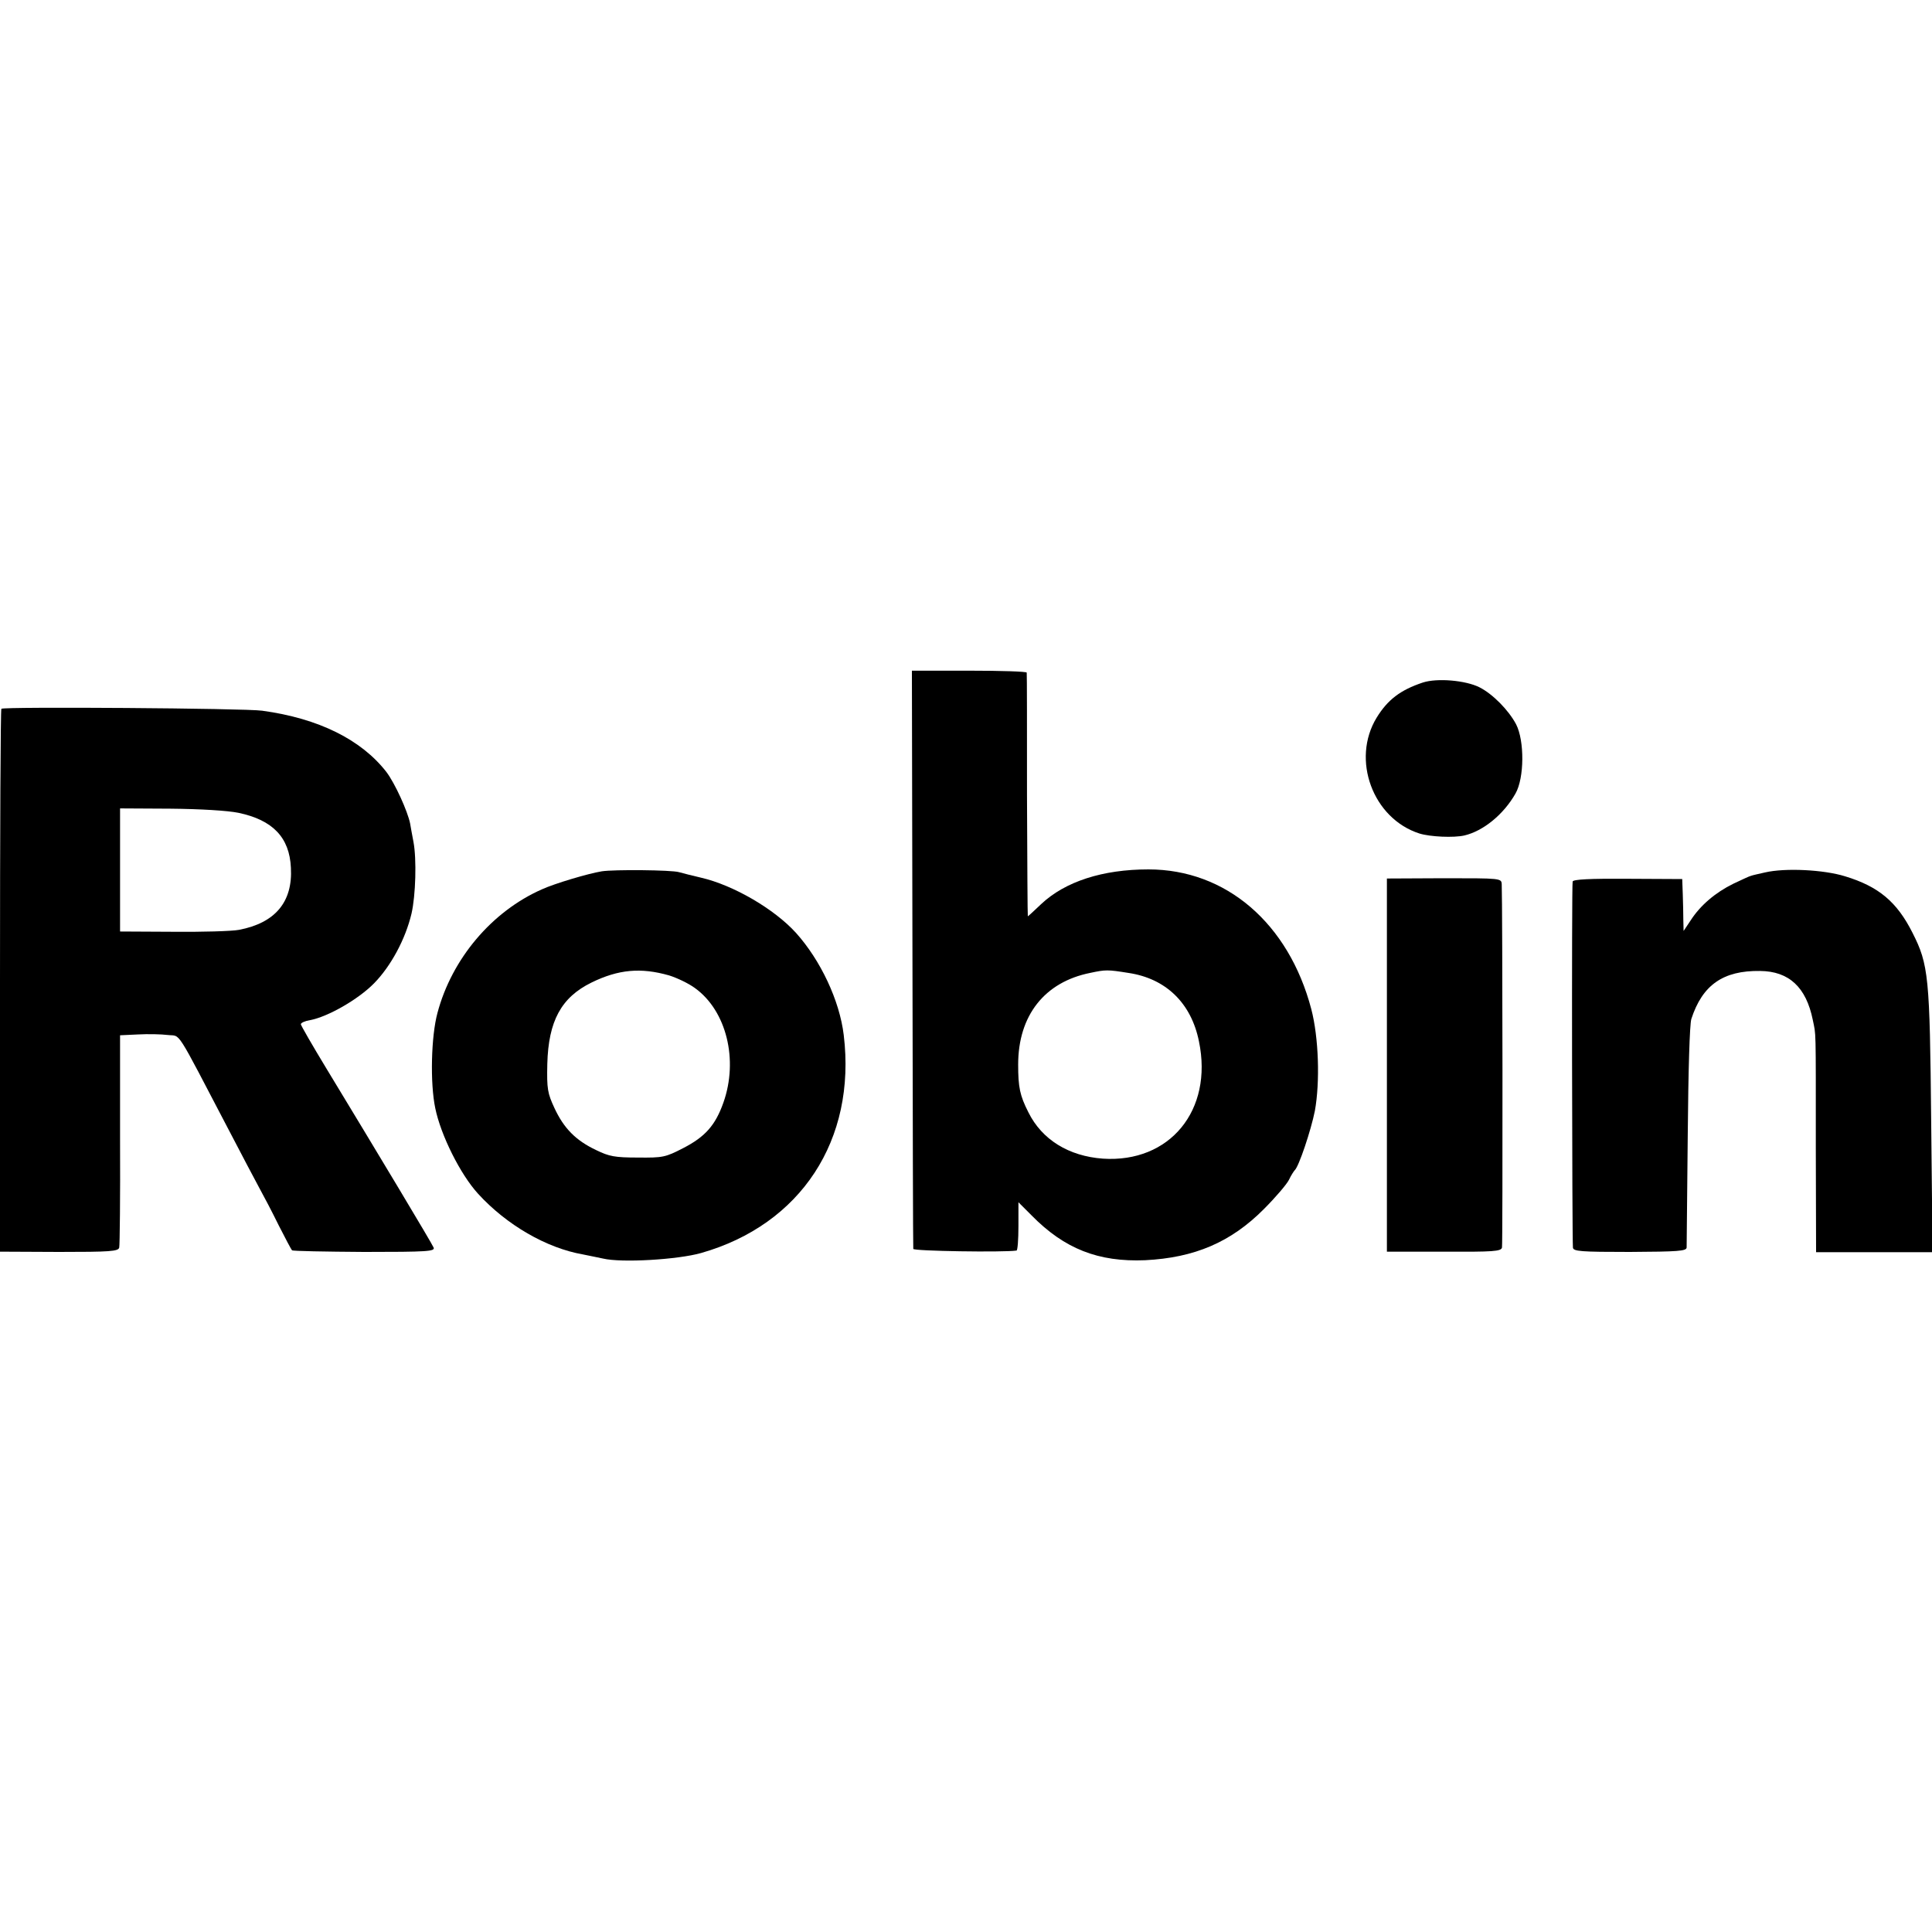
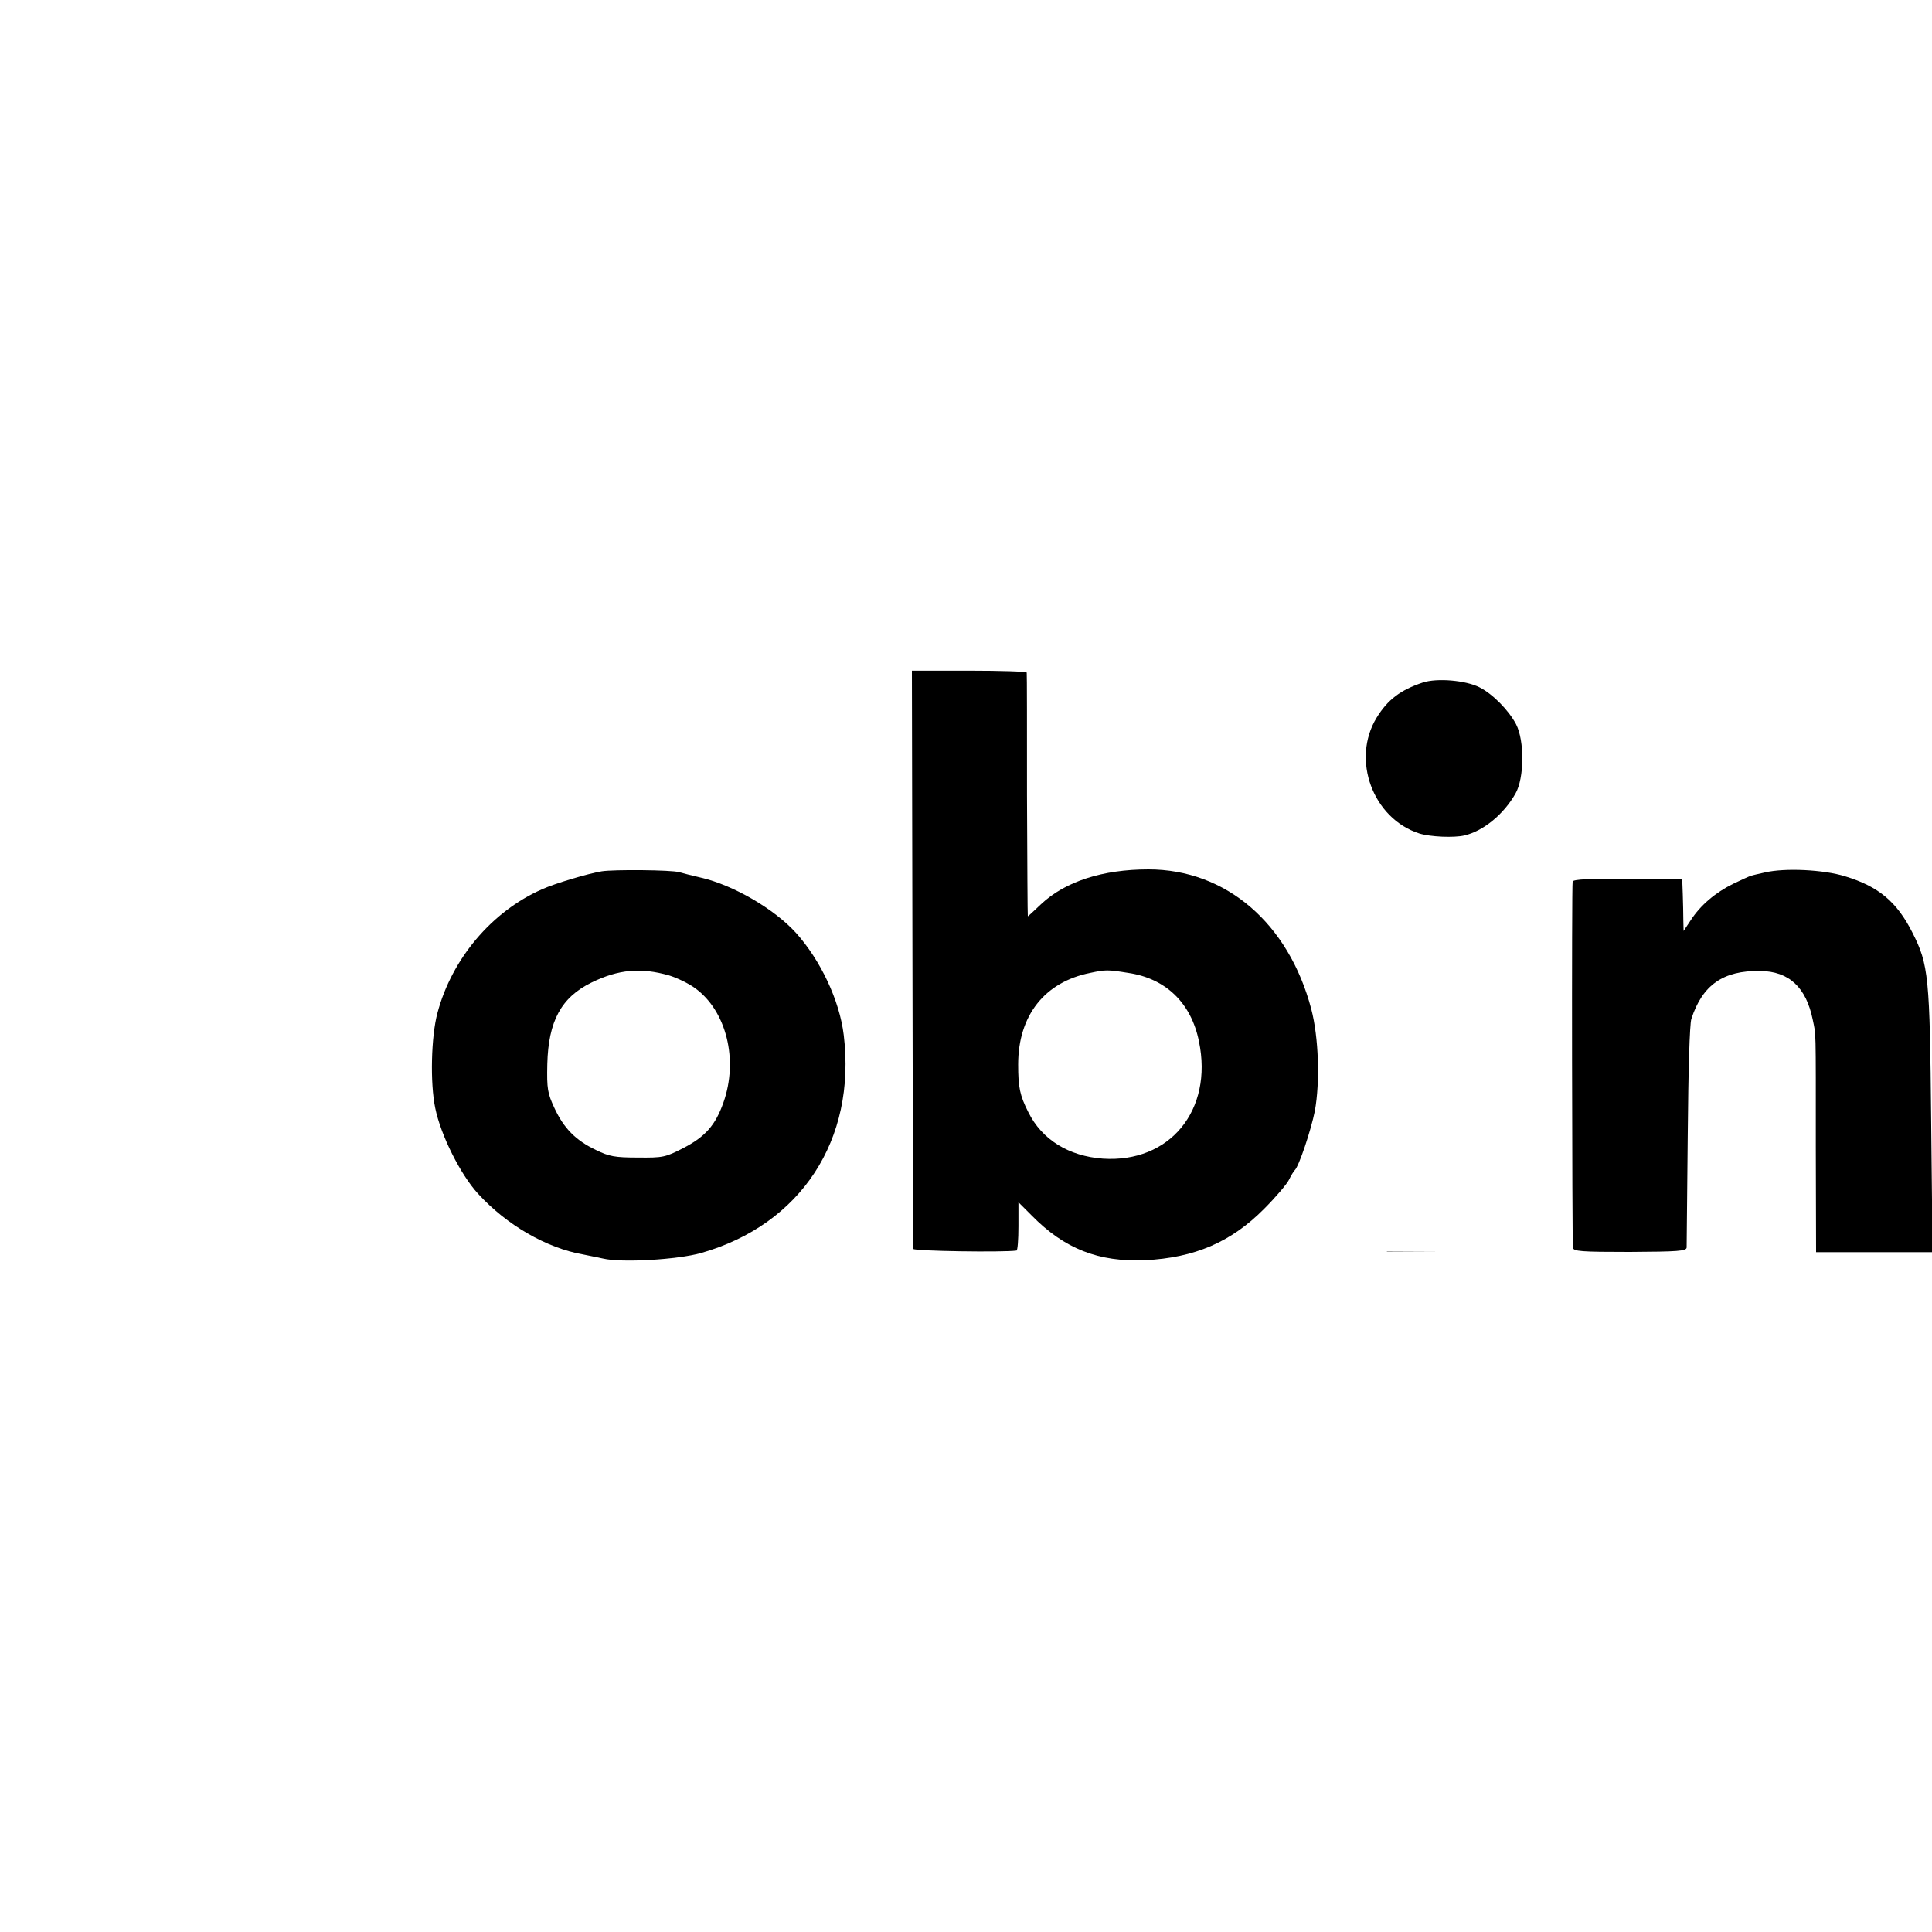
<svg xmlns="http://www.w3.org/2000/svg" version="1.0" width="700pt" height="700pt" viewBox="0 0 700 700" preserveAspectRatio="xMidYMid meet">
  <g transform="translate(0,700) scale(0.1,-0.1)" fill="#000000" stroke="none">
    <path d="M3306 3528 c1 -574 2 -1048 3 -1053 1 -8 327 -13 374 -6 4 0 7 40 7 88 l0 87 48 -48 c119 -121 242 -169 411 -162 179 9 311 65 431 186 41 41 82 89 90 105 8 17 18 32 21 35 15 13 59 145 73 215 19 105 14 266 -13 369 -82 311 -309 506 -590 506 -166 0 -302 -44 -389 -126 -25 -24 -47 -44 -48 -44 -1 0 -2 197 -3 438 0 240 0 440 -1 445 0 4 -94 7 -208 7 l-208 0 2 -1042z m782 -53 c136 -20 228 -109 256 -248 52 -250 -106 -441 -348 -425 -124 9 -221 69 -270 168 -31 61 -37 91 -37 173 0 178 96 299 261 332 56 12 63 12 138 0z" />
    <path d="M5155 4527 c-81 -27 -127 -62 -167 -127 -93 -152 -14 -366 155 -420 39 -12 124 -16 163 -7 68 16 142 76 185 152 32 56 33 191 2 251 -27 51 -85 110 -133 134 -50 25 -153 34 -205 17z" />
-     <path d="M5 4432 c-3 -3 -5 -447 -5 -986 l0 -981 214 -1 c185 0 215 2 218 16 2 8 4 185 3 392 l0 377 65 3 c36 2 84 1 108 -2 49 -6 23 34 224 -350 44 -85 93 -177 108 -205 15 -27 47 -88 70 -135 24 -47 45 -87 48 -90 2 -3 120 -5 262 -6 230 0 257 2 251 16 -6 15 -206 348 -388 648 -51 84 -93 157 -93 161 0 5 15 12 34 15 64 12 174 75 231 133 61 62 114 160 136 253 15 65 19 197 7 260 -5 25 -10 55 -12 66 -9 45 -55 146 -86 187 -91 117 -245 194 -450 222 -61 9 -937 15 -945 7z m859 -377 c124 -26 185 -89 190 -199 7 -124 -57 -200 -188 -225 -26 -5 -134 -8 -239 -7 l-192 1 0 223 0 223 182 -1 c110 -1 208 -7 247 -15z" />
    <path d="M2180 3843 c-49 -8 -170 -44 -216 -65 -182 -80 -327 -252 -379 -448 -23 -85 -27 -254 -8 -345 20 -98 91 -240 155 -310 103 -113 248 -197 380 -220 18 -4 51 -10 73 -15 67 -16 270 -4 355 20 362 103 563 410 517 790 -15 125 -84 271 -173 370 -79 87 -227 173 -344 200 -30 7 -66 16 -80 20 -26 8 -236 10 -280 3z m244 -377 c29 -9 71 -29 94 -46 114 -82 158 -260 103 -415 -29 -82 -66 -124 -146 -165 -64 -33 -73 -35 -164 -34 -83 0 -104 4 -151 27 -74 35 -117 79 -151 152 -25 54 -28 69 -26 160 4 155 50 241 160 295 98 48 179 55 281 26z" />
    <path d="M6395 3839 c-22 -5 -45 -10 -50 -12 -6 -1 -35 -15 -65 -29 -65 -32 -119 -78 -154 -132 l-26 -39 -1 39 c0 21 -1 64 -2 94 l-2 55 -197 1 c-137 1 -198 -2 -200 -10 -4 -10 -2 -1286 1 -1326 1 -14 28 -16 206 -16 176 1 205 3 206 16 0 8 2 191 4 405 2 239 7 403 13 423 40 123 115 176 249 174 105 -1 167 -59 191 -177 12 -60 11 -12 11 -466 l1 -376 211 0 211 0 -5 476 c-5 523 -9 566 -68 682 -56 111 -122 167 -244 204 -77 24 -217 31 -290 14z" />
-     <path d="M5025 3141 l0 -676 207 0 c179 -1 207 1 210 15 3 13 2 1254 -1 1316 -1 22 -3 22 -209 22 l-207 -1 0 -676z" />
+     <path d="M5025 3141 l0 -676 207 0 l-207 -1 0 -676z" />
  </g>
</svg>